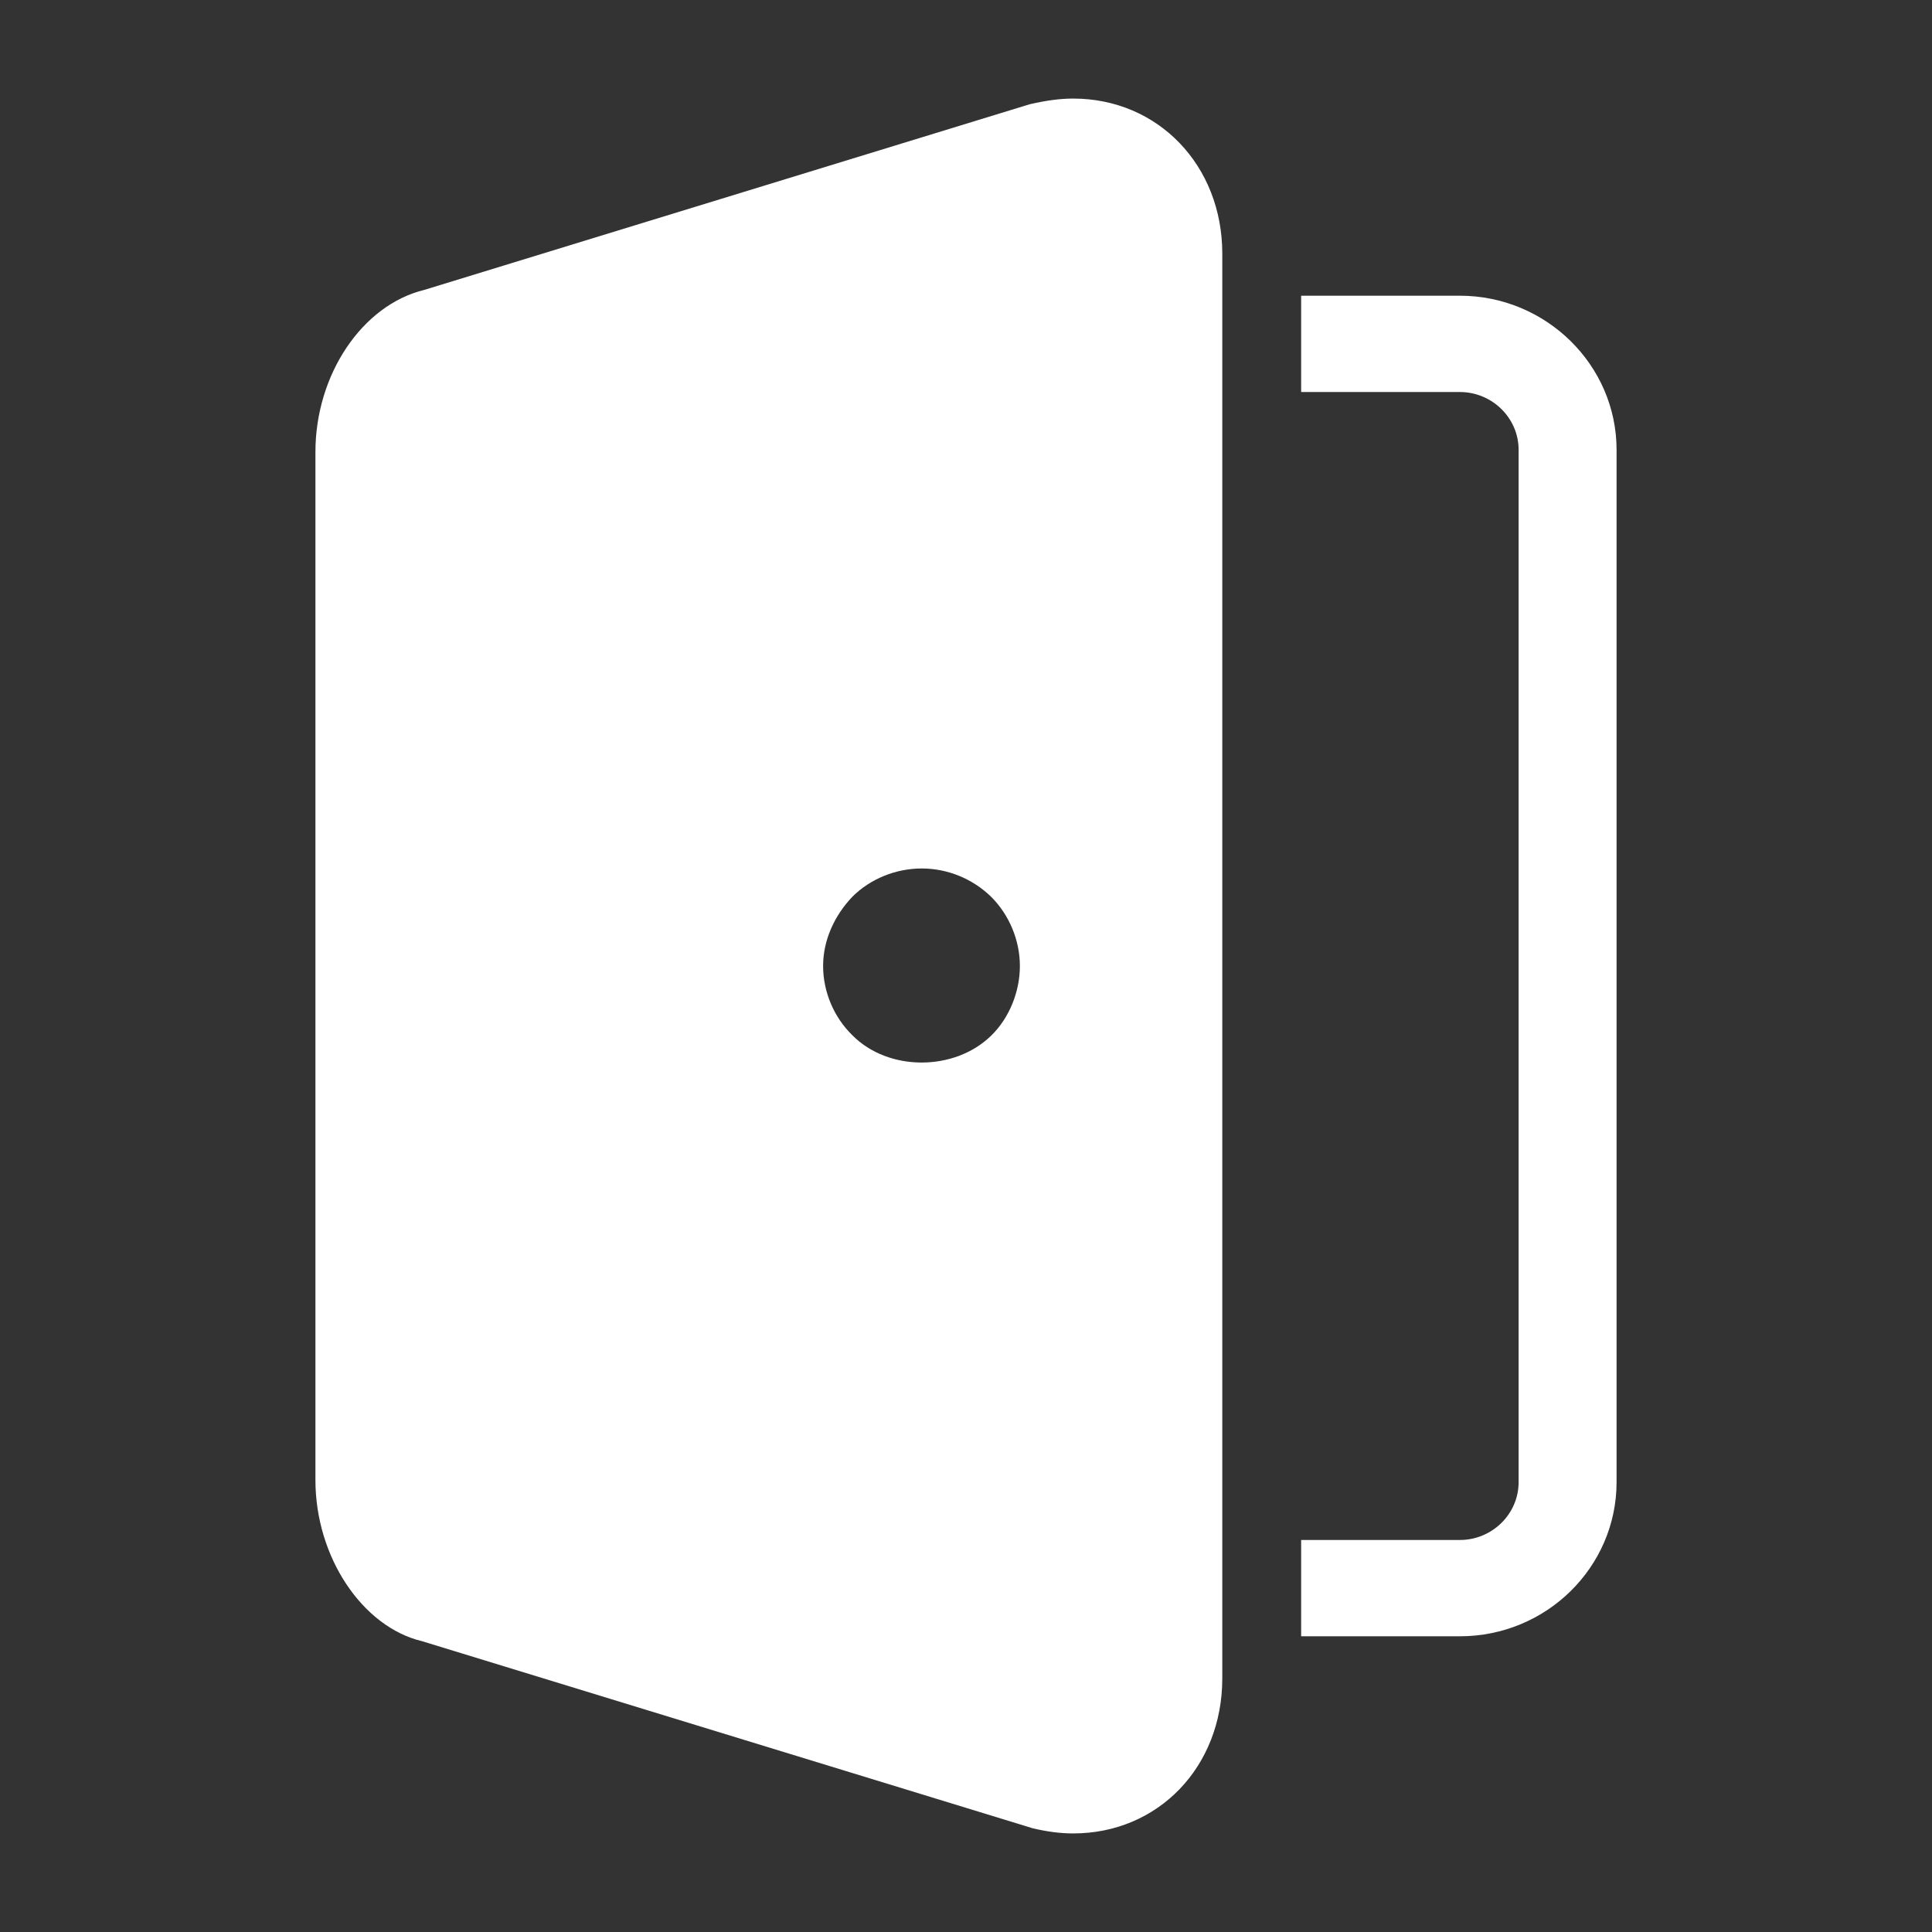
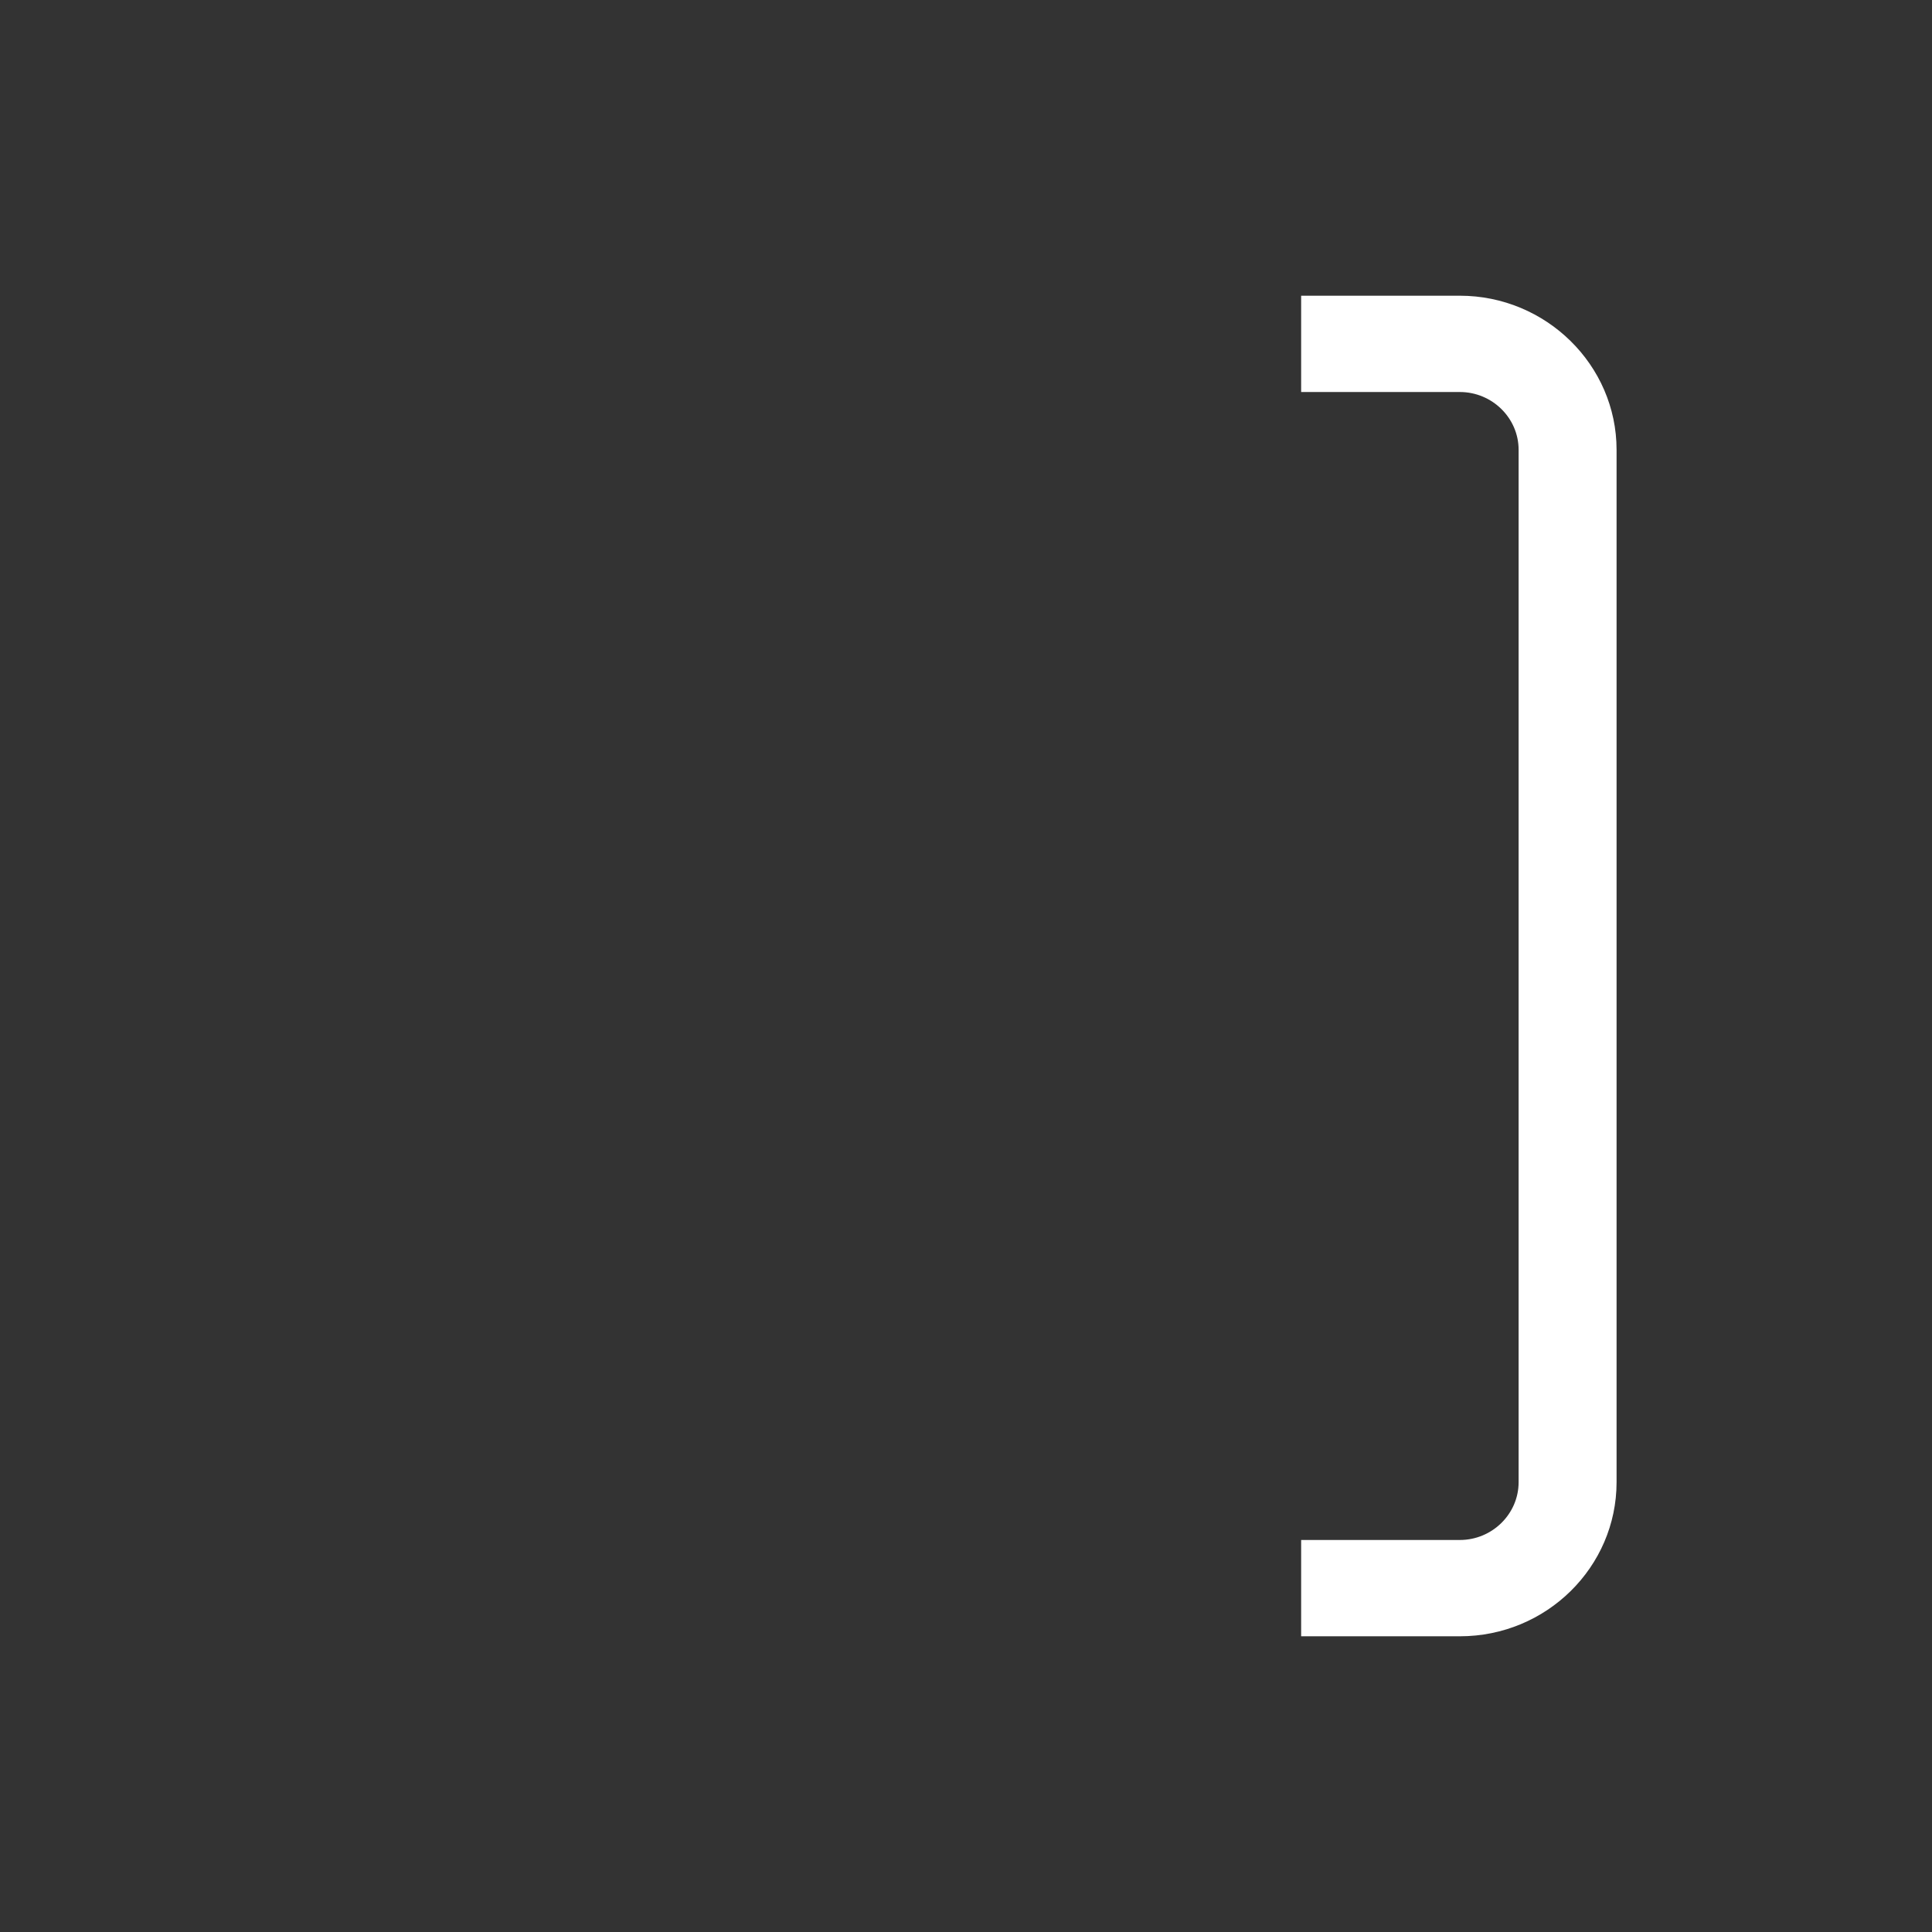
<svg xmlns="http://www.w3.org/2000/svg" width="98" height="98" viewBox="0 0 98 98" fill="none">
  <rect x="0" y="0" width="98" height="98" fill="#333333" stroke="none" />
-   <path d="M16 75.075C16 78.995 18.393 82.532 21.409 83.249L52.379 92.737C53.073 92.904 53.767 93 54.437 93C58.745 93 62 89.63 62 85.137L62 12.863C62 8.394 58.745 5 54.437 5C53.767 5 53.073 5.096 52.235 5.287L21.529 14.703C18.369 15.468 16 19.005 16 22.925L16 75.075ZM43.236 45.487C44.146 44.578 45.438 44.053 46.754 44.053C48.071 44.053 49.339 44.578 50.273 45.487C51.206 46.419 51.733 47.709 51.733 49C51.733 50.291 51.206 51.629 50.273 52.537C48.406 54.354 45.055 54.354 43.236 52.513C42.303 51.605 41.752 50.315 41.752 49C41.752 47.685 42.327 46.443 43.236 45.487Z" fill="white" />
  <path d="M74.05 19.885C75.689 19.885 77.031 21.204 77.031 22.816L77.031 75.184C77.031 76.796 75.689 78.115 74.05 78.115L66 78.115L66 83L74.05 83C78.447 83 82 79.483 82 75.184L82 22.816C82 18.517 78.422 15 74.05 15L66 15L66 19.885L74.05 19.885Z" fill="white" />
</svg>